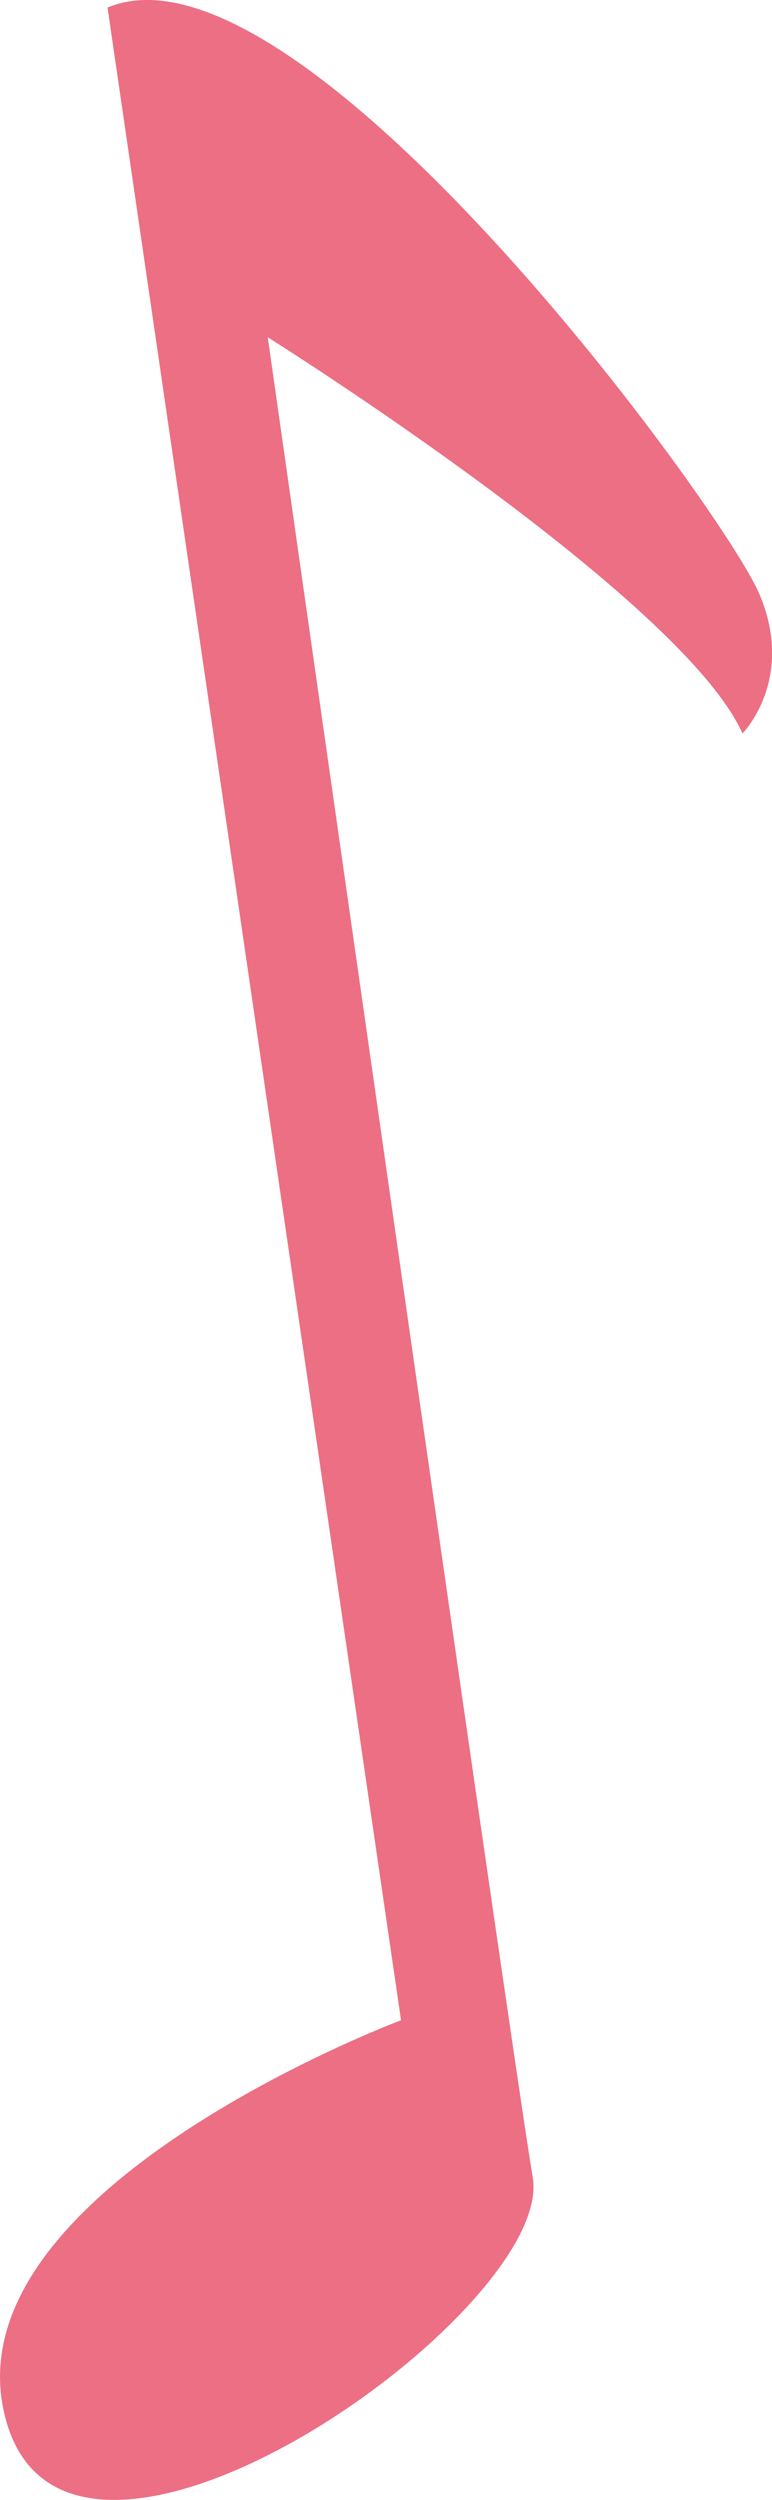
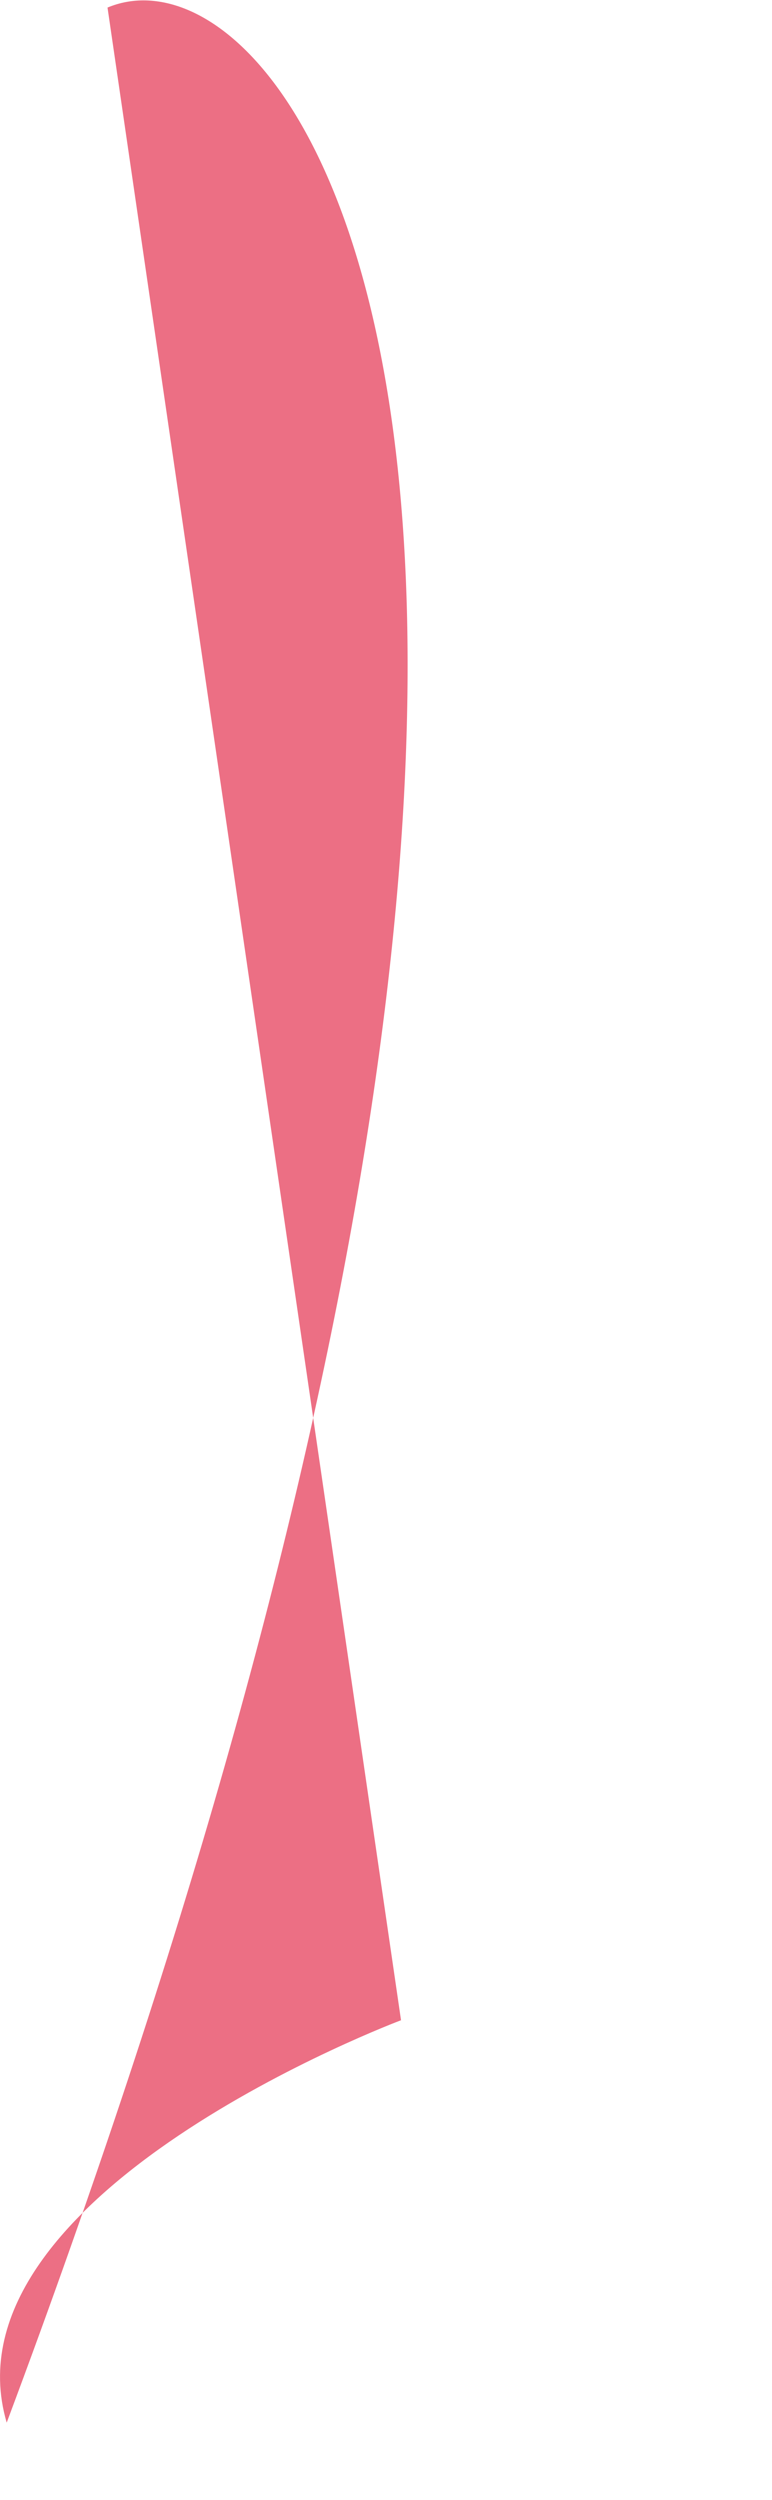
<svg xmlns="http://www.w3.org/2000/svg" id="_レイヤー_2" data-name="レイヤー 2" viewBox="0 0 44.95 145.44">
  <defs>
    <style>
      .cls-1 {
        fill: #ec6f84;
      }
    </style>
  </defs>
  <g id="_レイヤー_1-2" data-name="レイヤー 1">
-     <path class="cls-1" d="M6.26.44l17.09,117.09S-3.52,127.6.39,140.94c3.91,13.34,31.93-6.52,30.63-14.26-1.3-7.74-15.43-107.06-15.43-107.06,0,0,24.1,15.11,27.64,23.05,0,0,3.1-3.12.99-8.1C42.12,29.59,17.4-4.23,6.26.44" />
+     <path class="cls-1" d="M6.26.44l17.09,117.09S-3.52,127.6.39,140.94C42.12,29.59,17.4-4.23,6.26.44" />
  </g>
</svg>